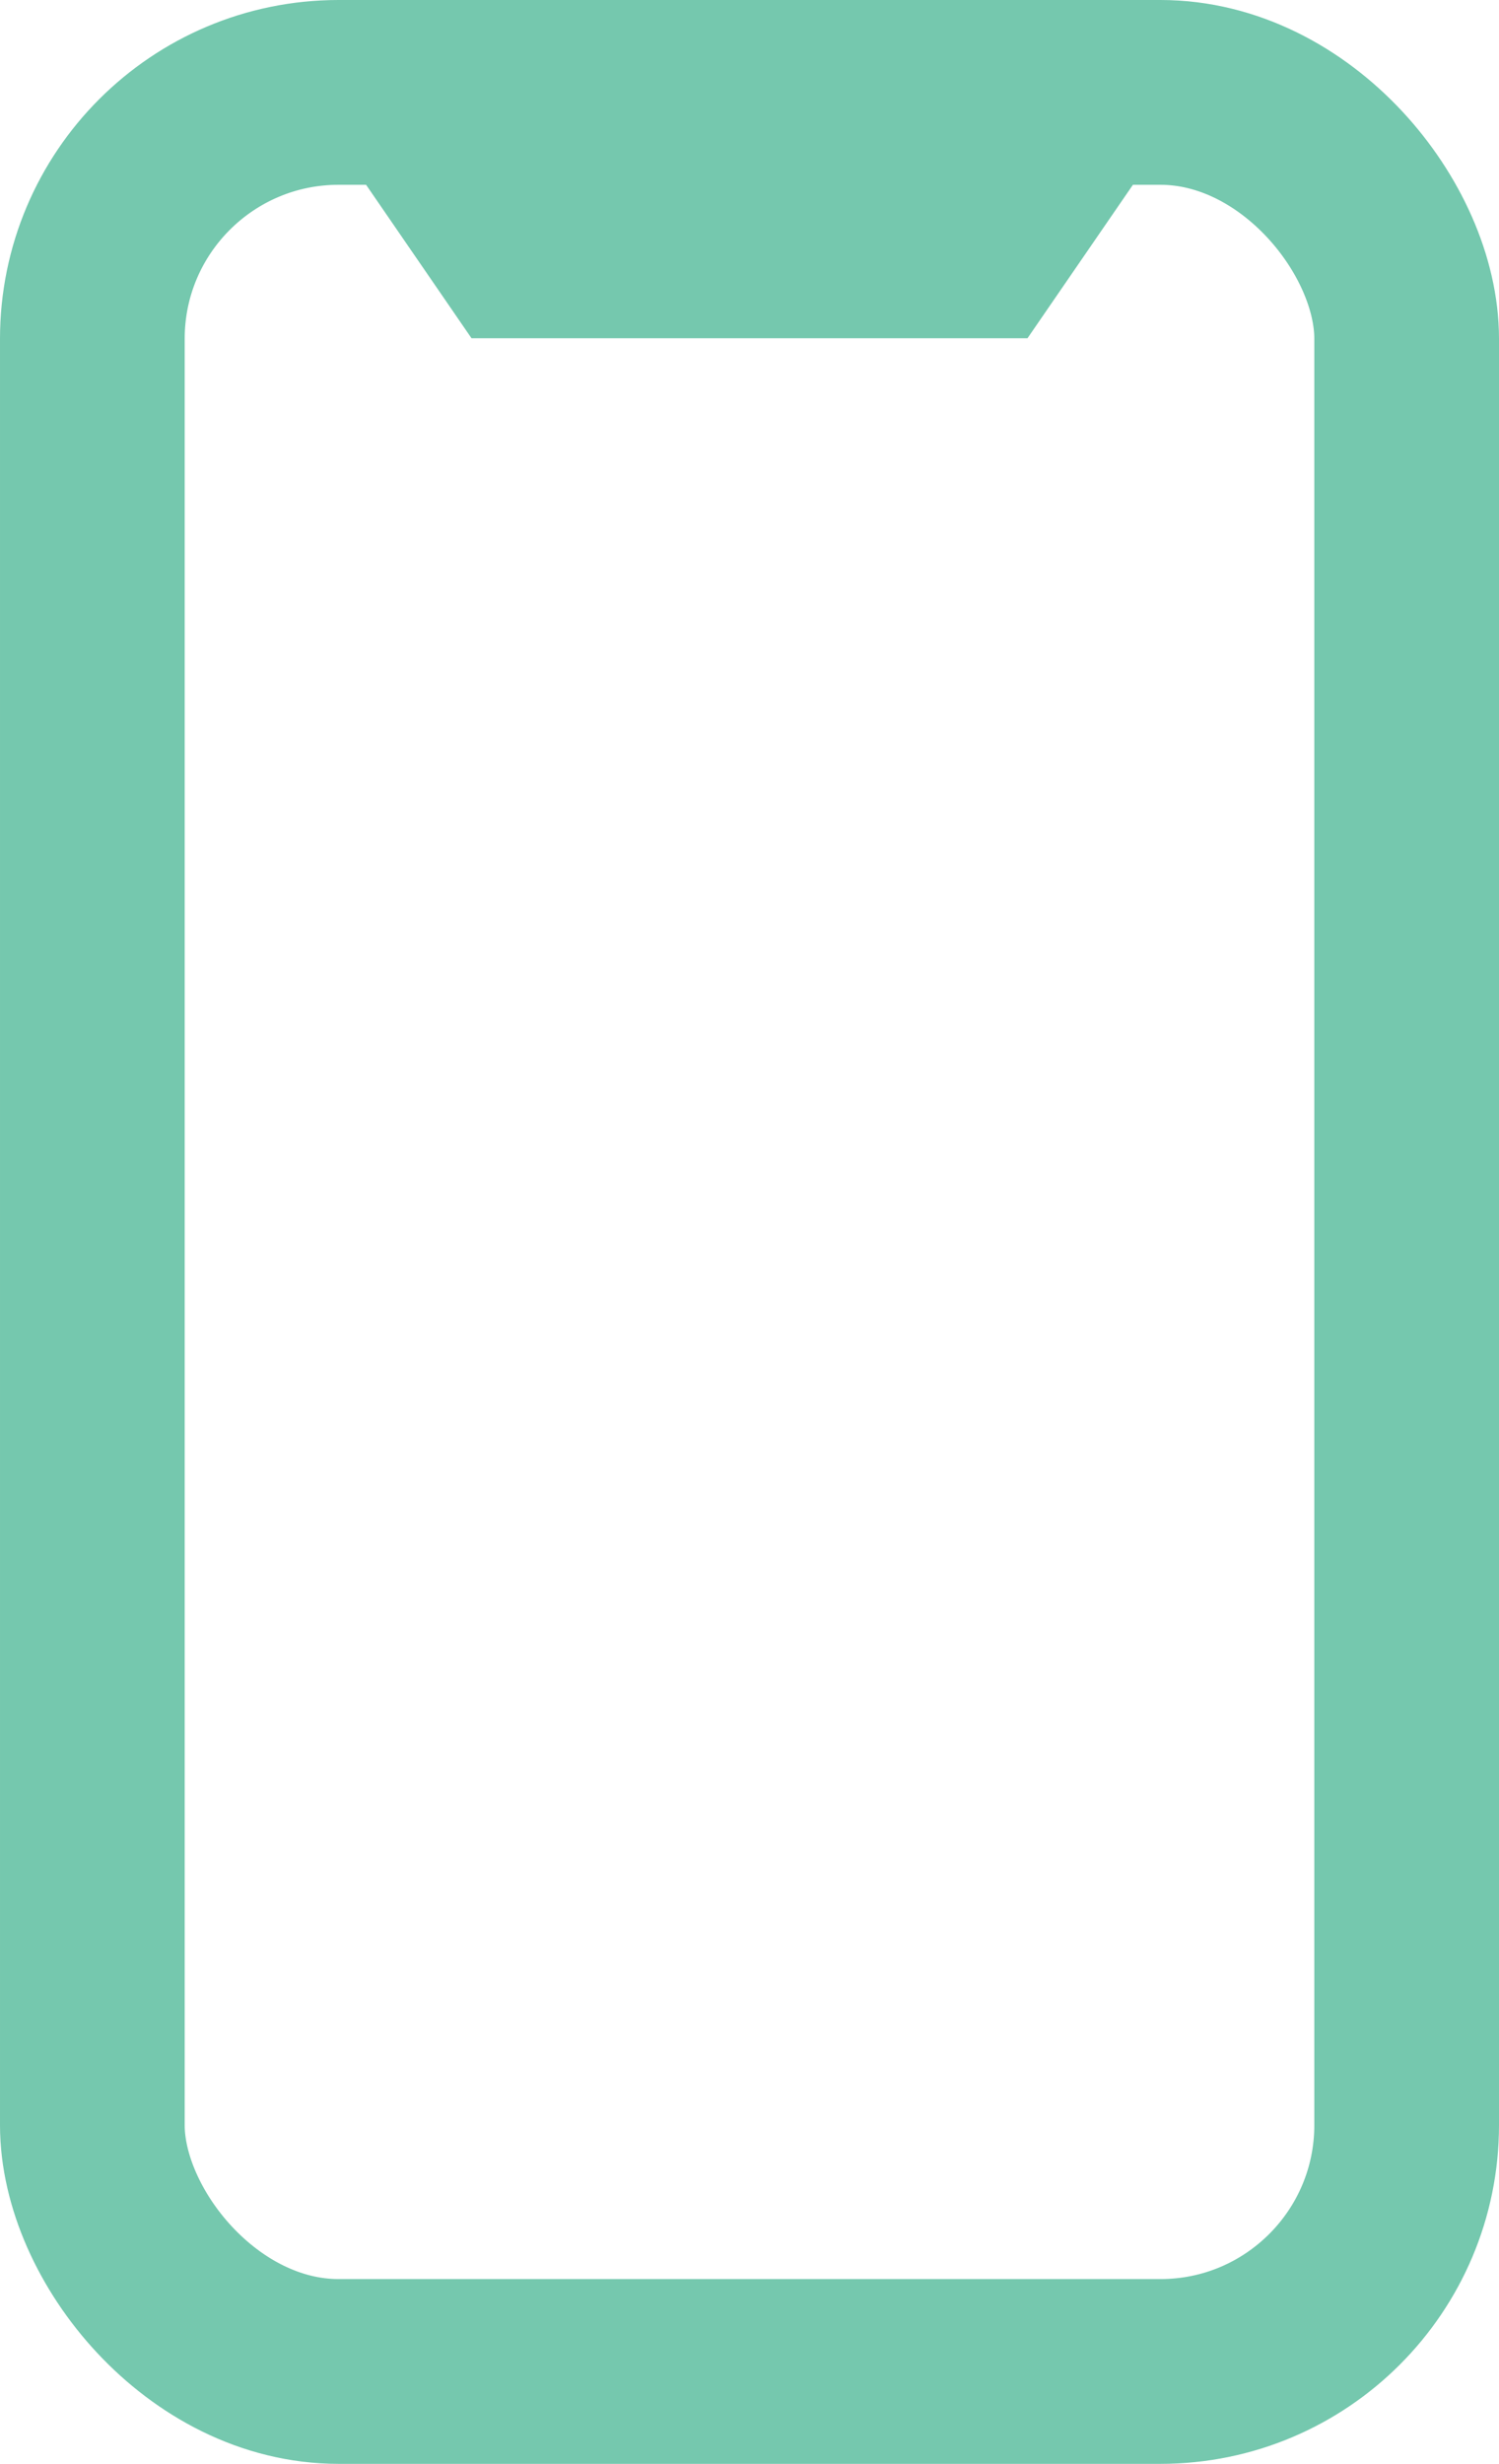
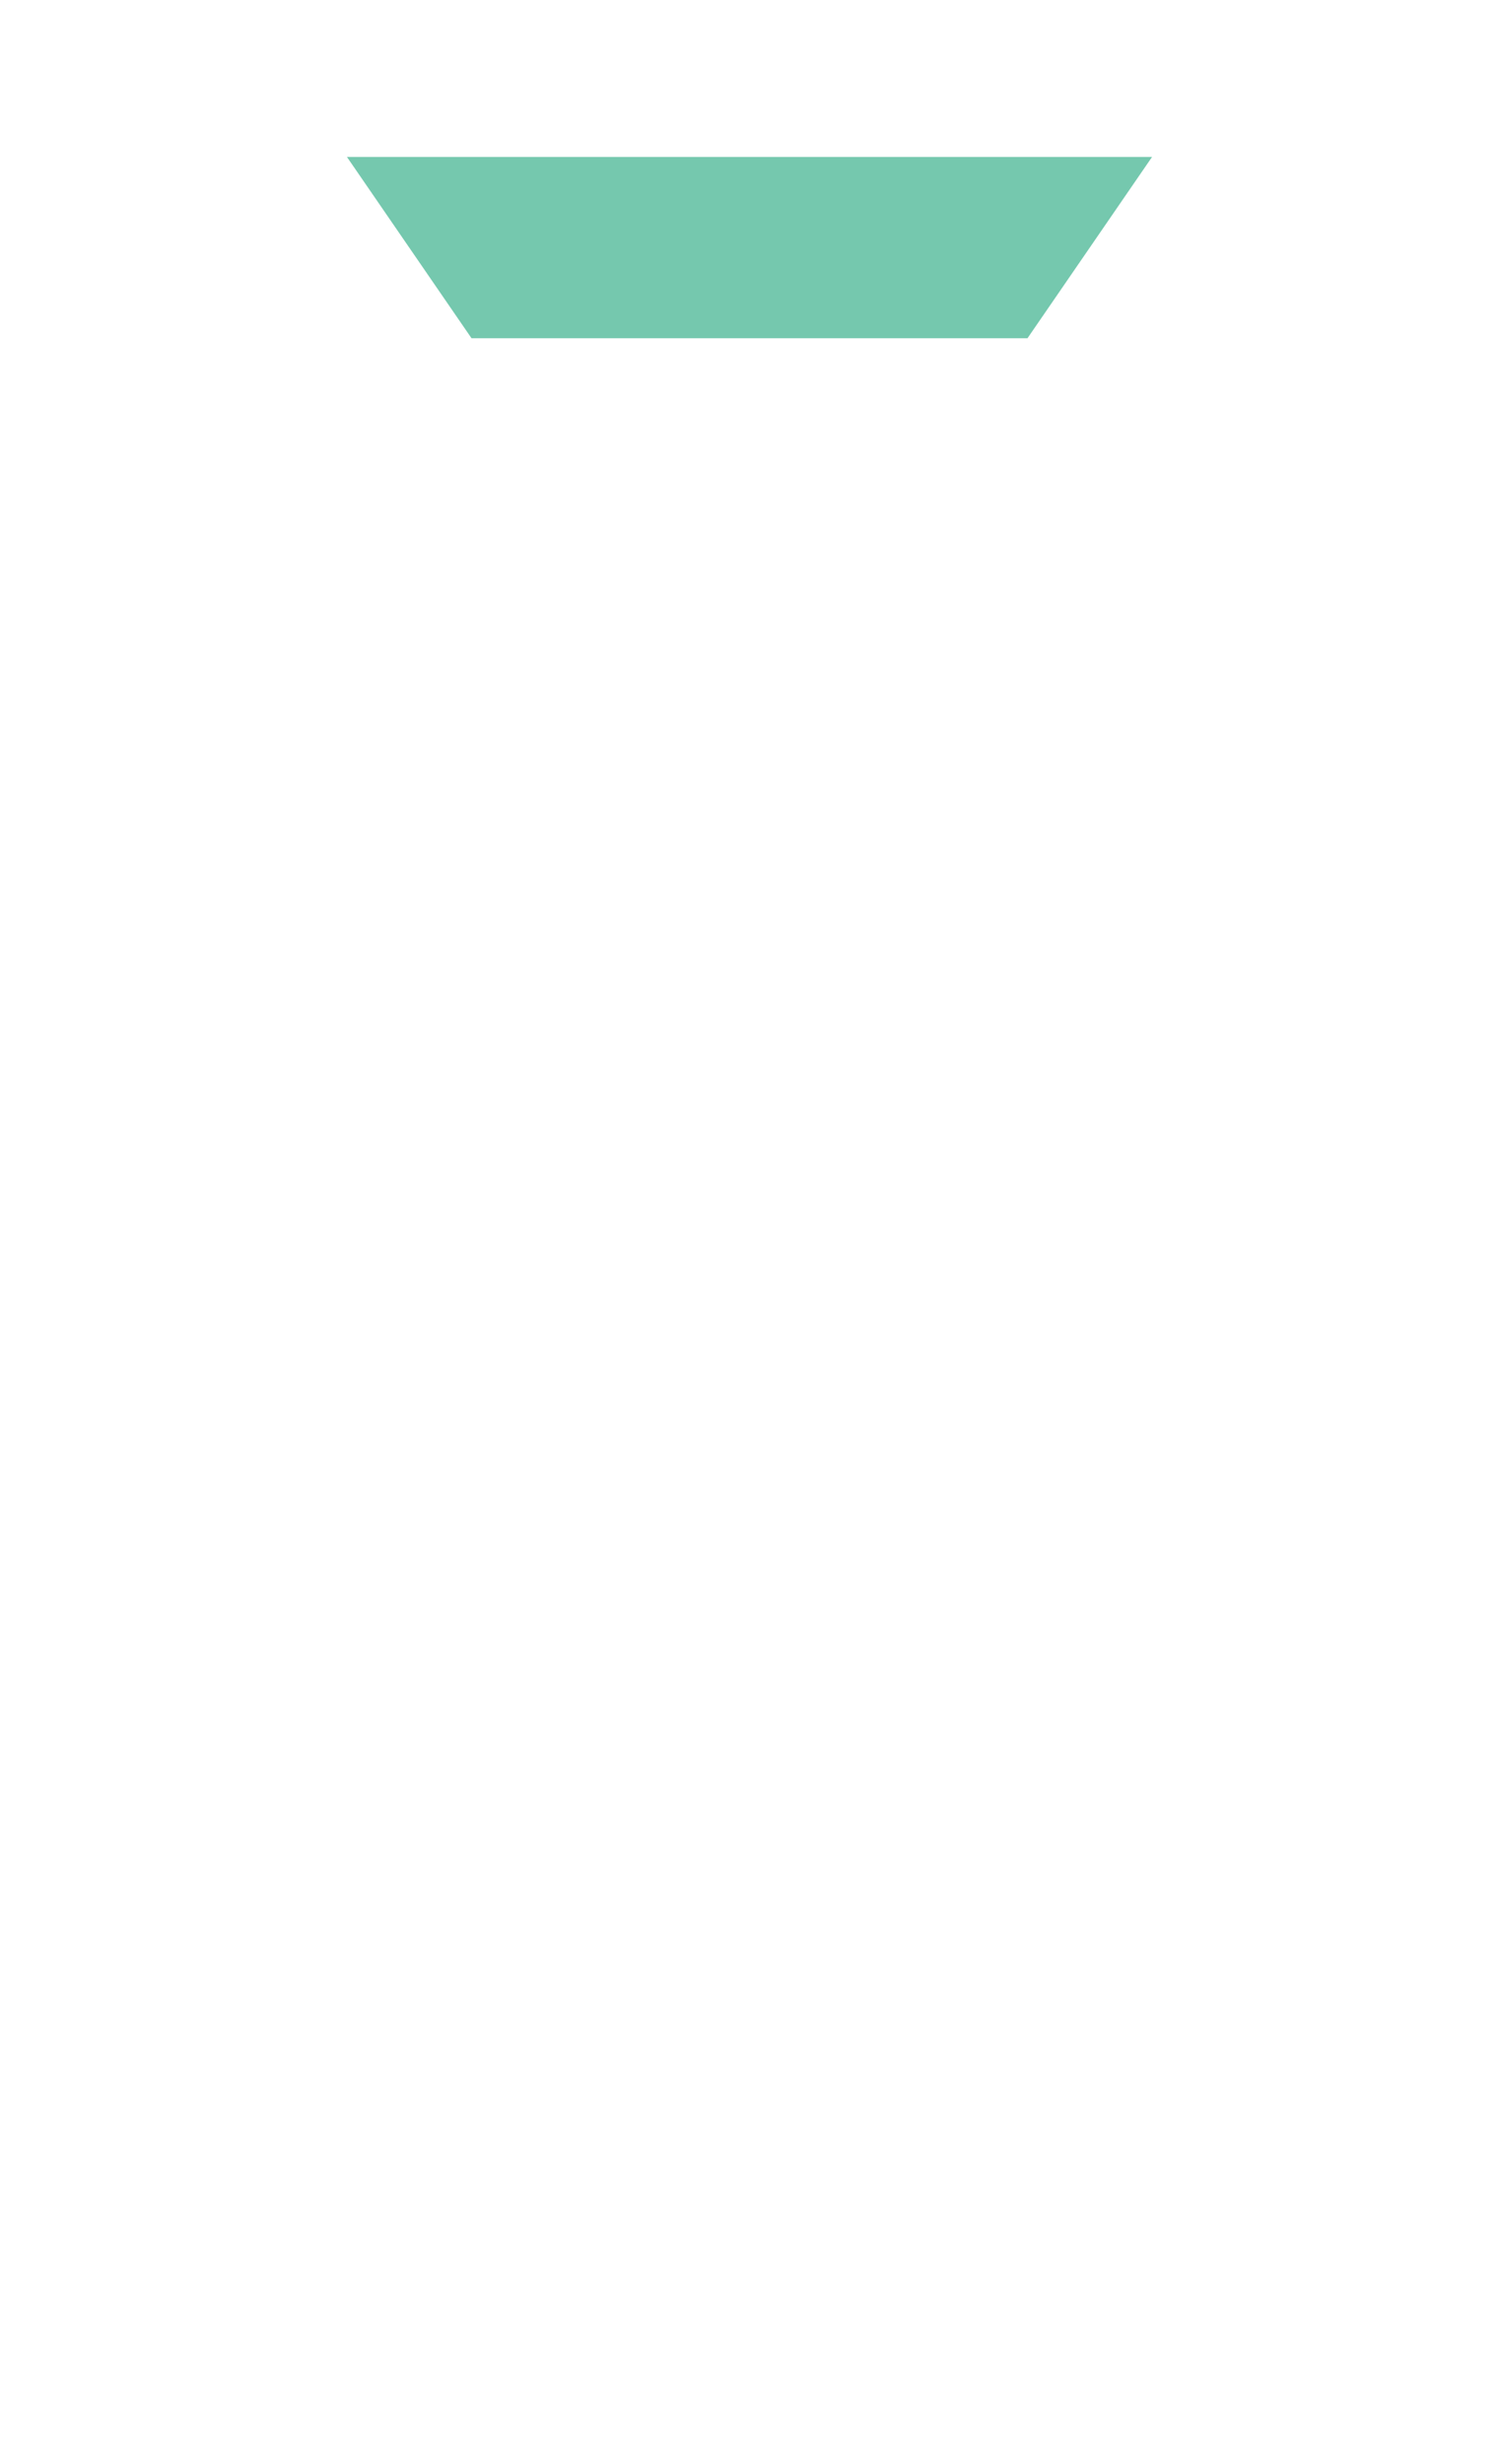
<svg xmlns="http://www.w3.org/2000/svg" width="487" height="800" viewBox="0 0 487 800">
  <g id="Group_680" data-name="Group 680" transform="translate(-6295 7487)">
    <g id="Rectangle_177" data-name="Rectangle 177" transform="translate(6295 -7487)" fill="none" stroke="#75c8ae" stroke-width="60">
-       <rect width="487" height="800" rx="110" stroke="none" />
-       <rect x="30" y="30" width="427" height="740" rx="80" fill="none" />
-     </g>
+       </g>
    <path id="Path_109" data-name="Path 109" d="M217.684,32l40.473,58.868H438.778L479.248,32Z" transform="translate(6190.034 -7468.039)" fill="#75c8ae" />
  </g>
</svg>